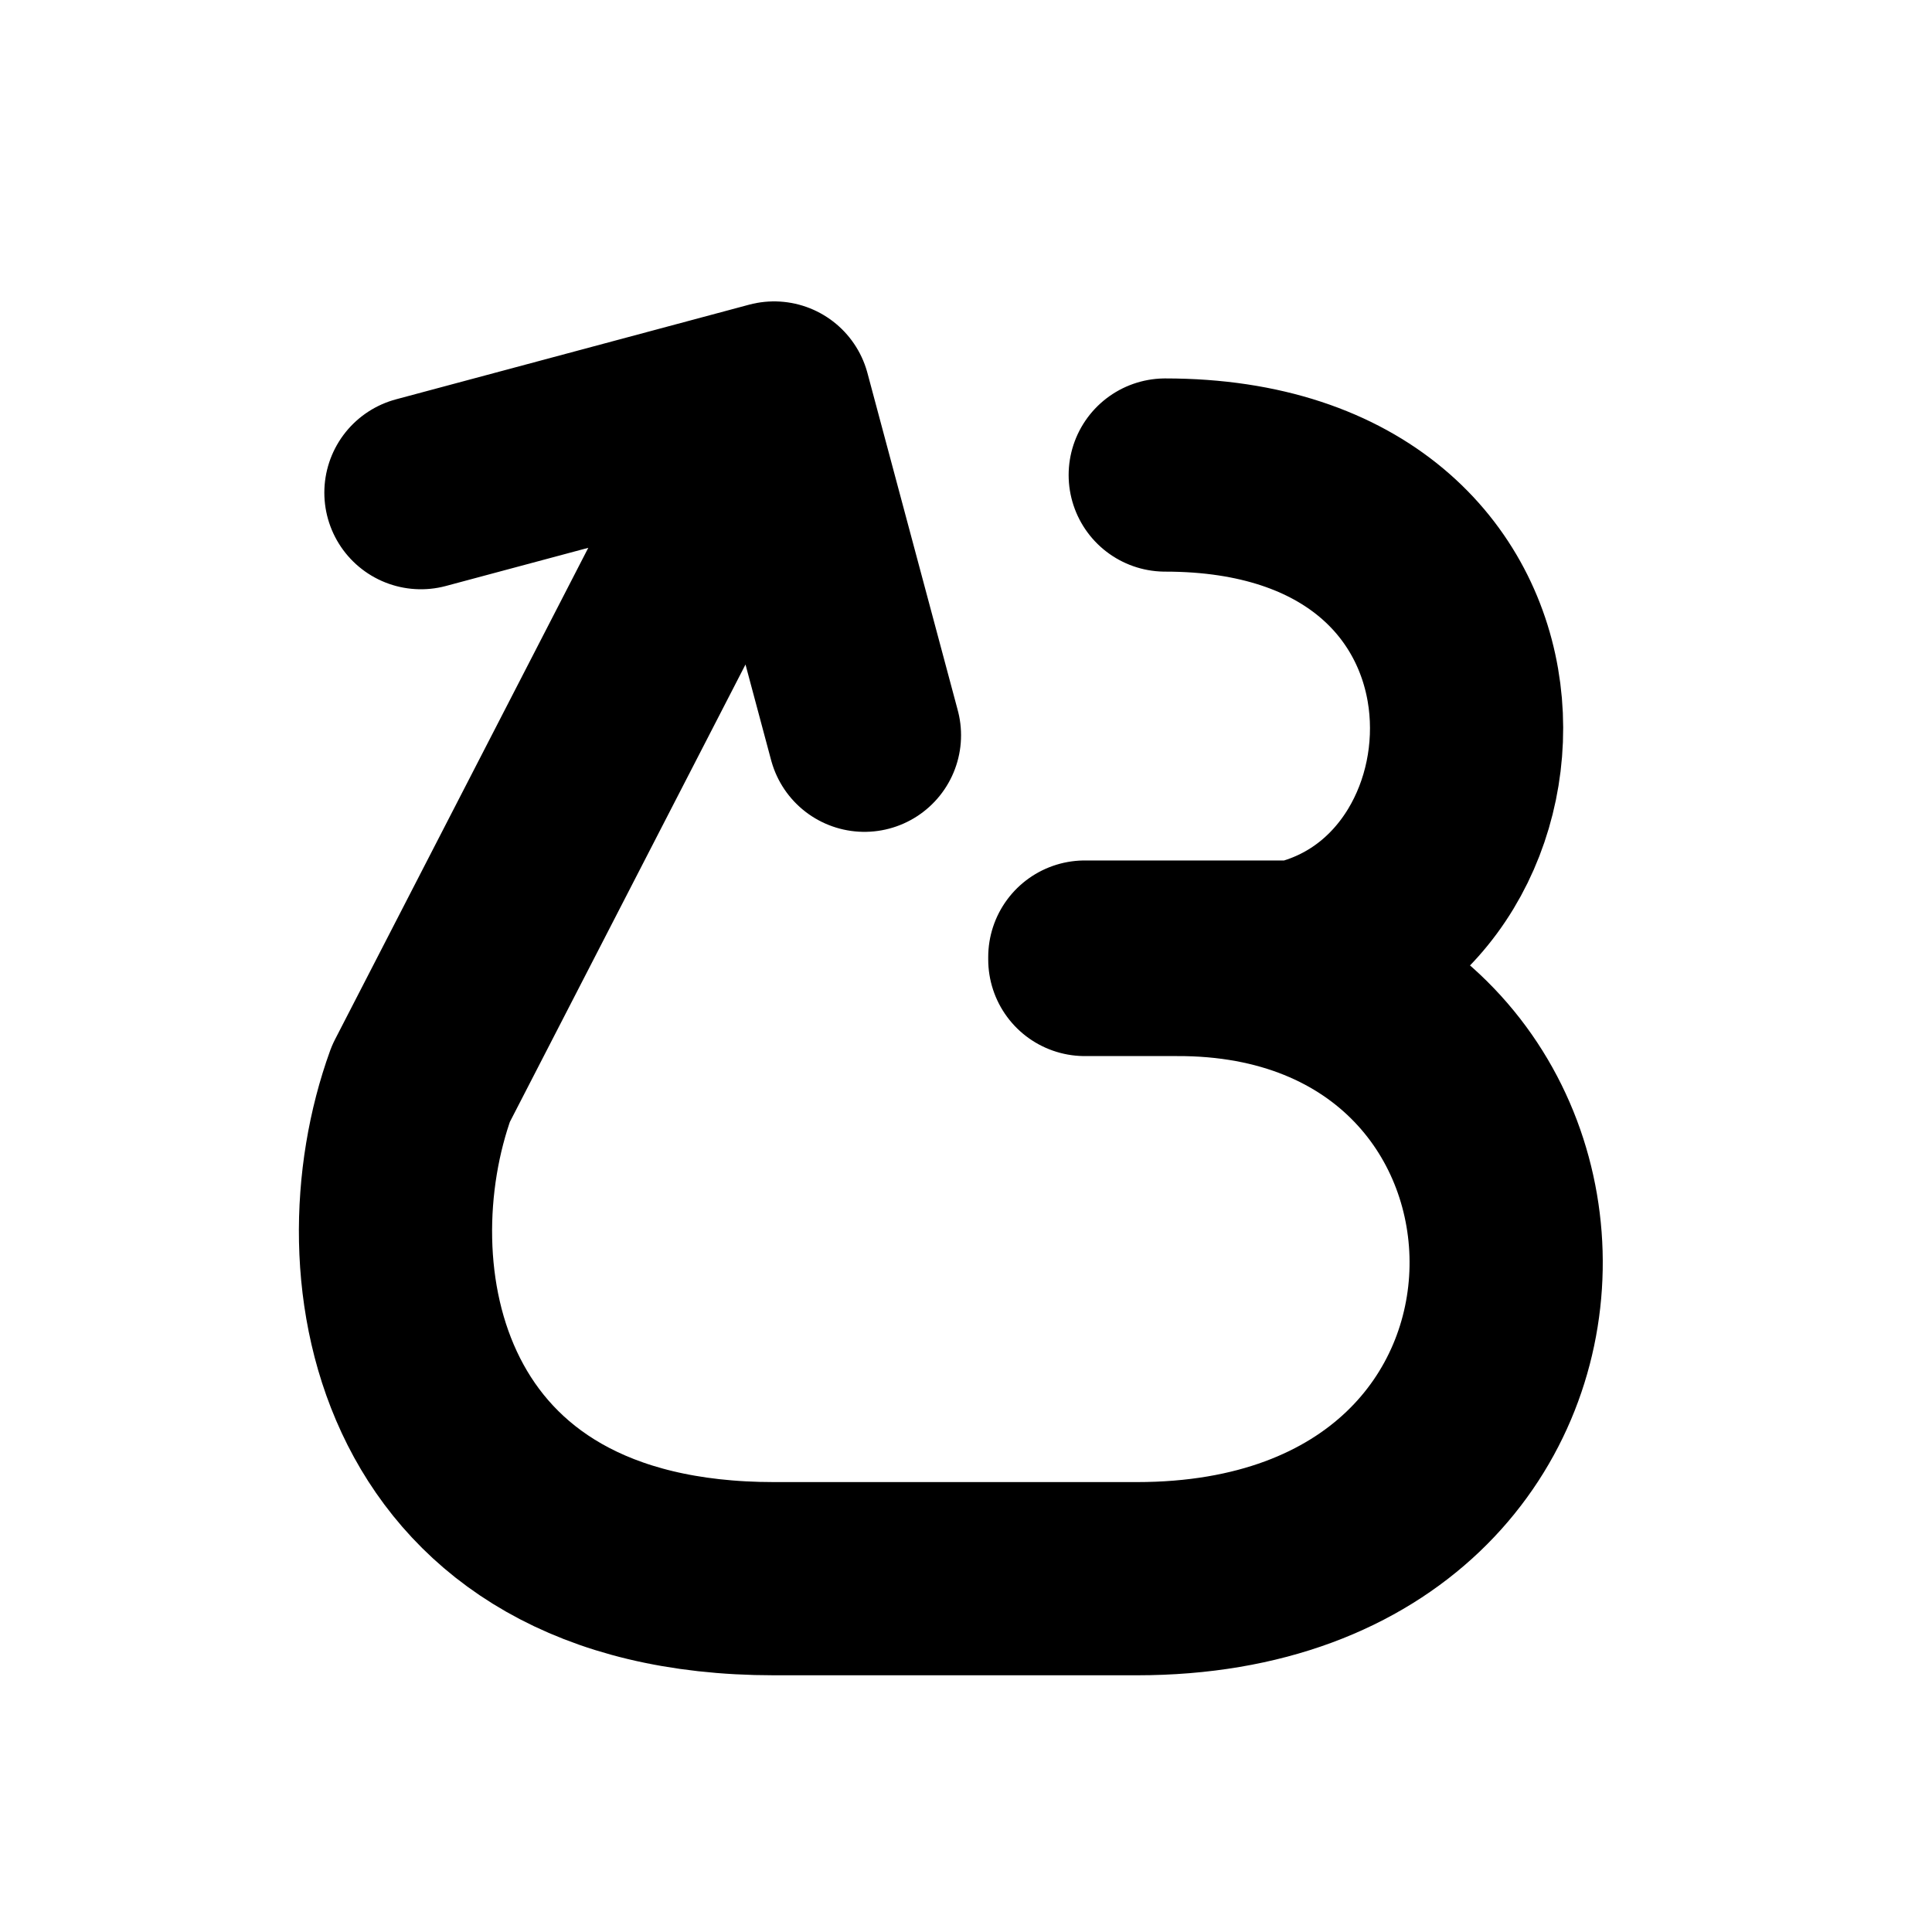
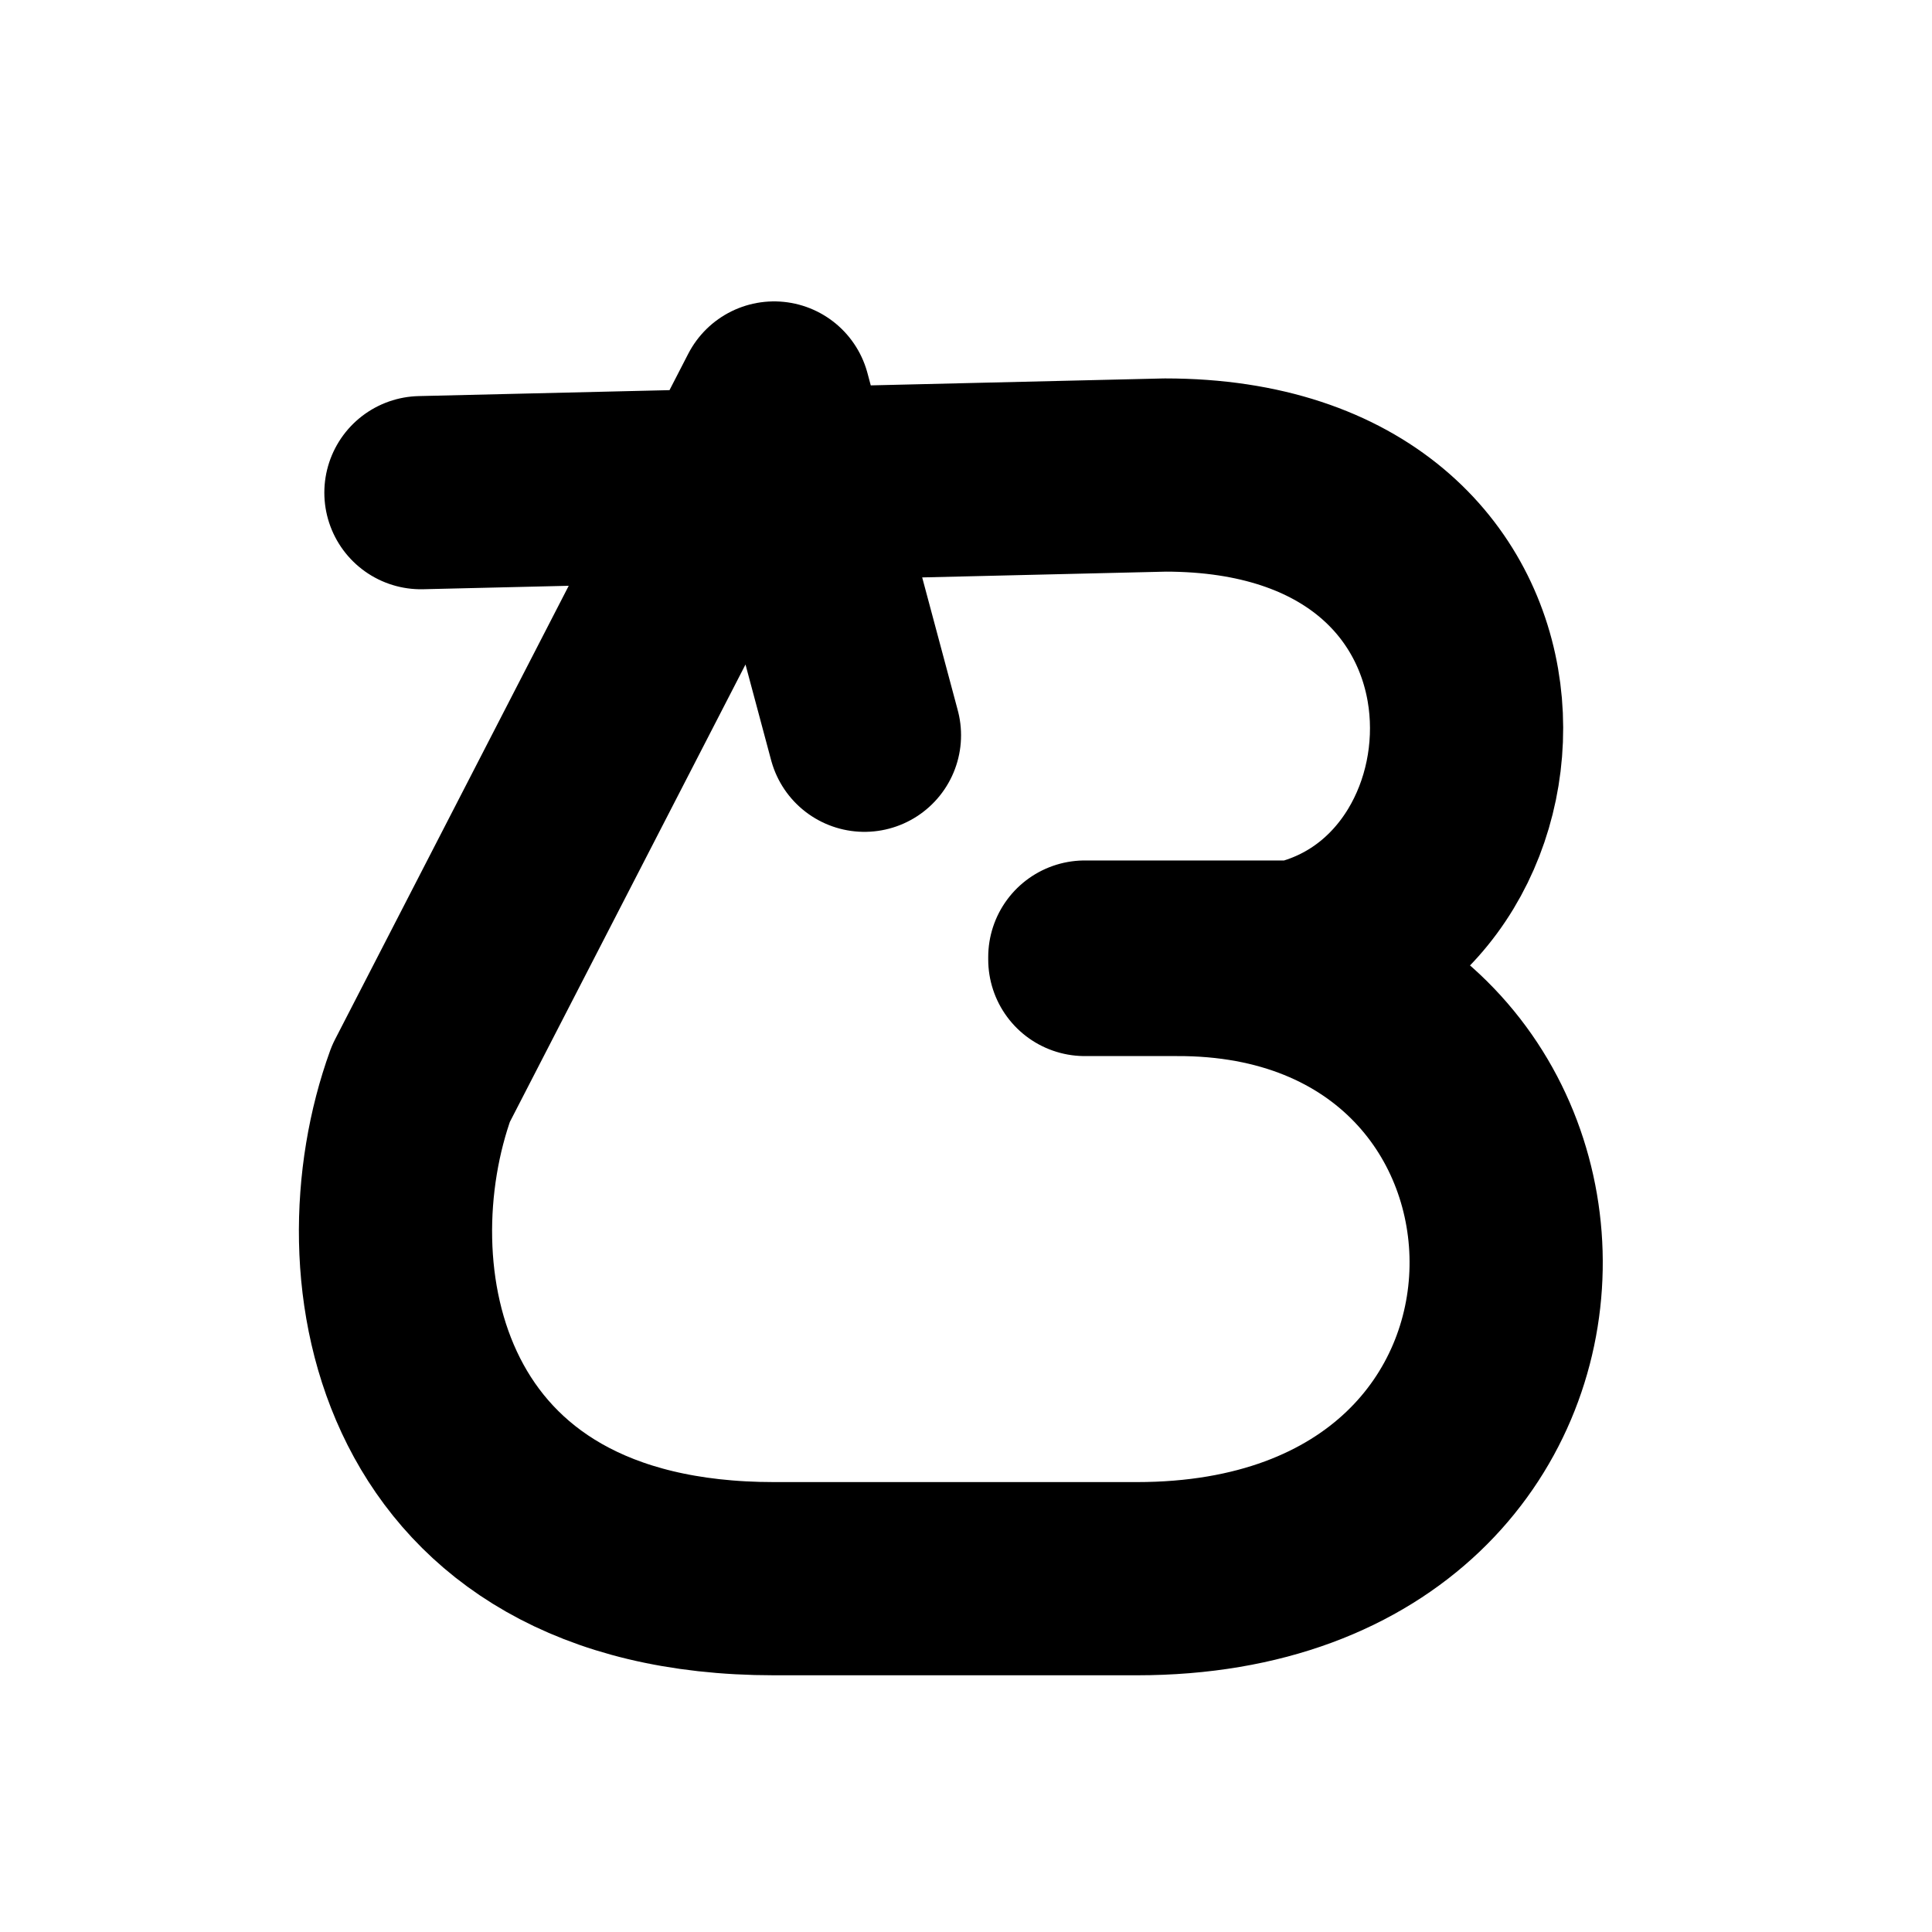
<svg xmlns="http://www.w3.org/2000/svg" width="16" height="16" viewBox="0 0 16 16" fill="none">
-   <path d="M6.411 3.296L3.486 8.974C2.922 10.53 3.36 13.074 6.411 13.074H9.415C13.507 13.074 13.37 7.926 9.738 7.946H8.984V7.926H10.738C12.716 7.475 12.83 3.934 9.65 3.934M6.411 3.296L3.486 4.08M6.411 3.296L7.159 6.089" stroke="black" stroke-width="1.6" stroke-linecap="round" stroke-linejoin="round" />
+   <path d="M6.411 3.296L3.486 8.974C2.922 10.53 3.36 13.074 6.411 13.074H9.415C13.507 13.074 13.37 7.926 9.738 7.946H8.984V7.926H10.738C12.716 7.475 12.83 3.934 9.65 3.934L3.486 4.08M6.411 3.296L7.159 6.089" stroke="black" stroke-width="1.6" stroke-linecap="round" stroke-linejoin="round" />
</svg>